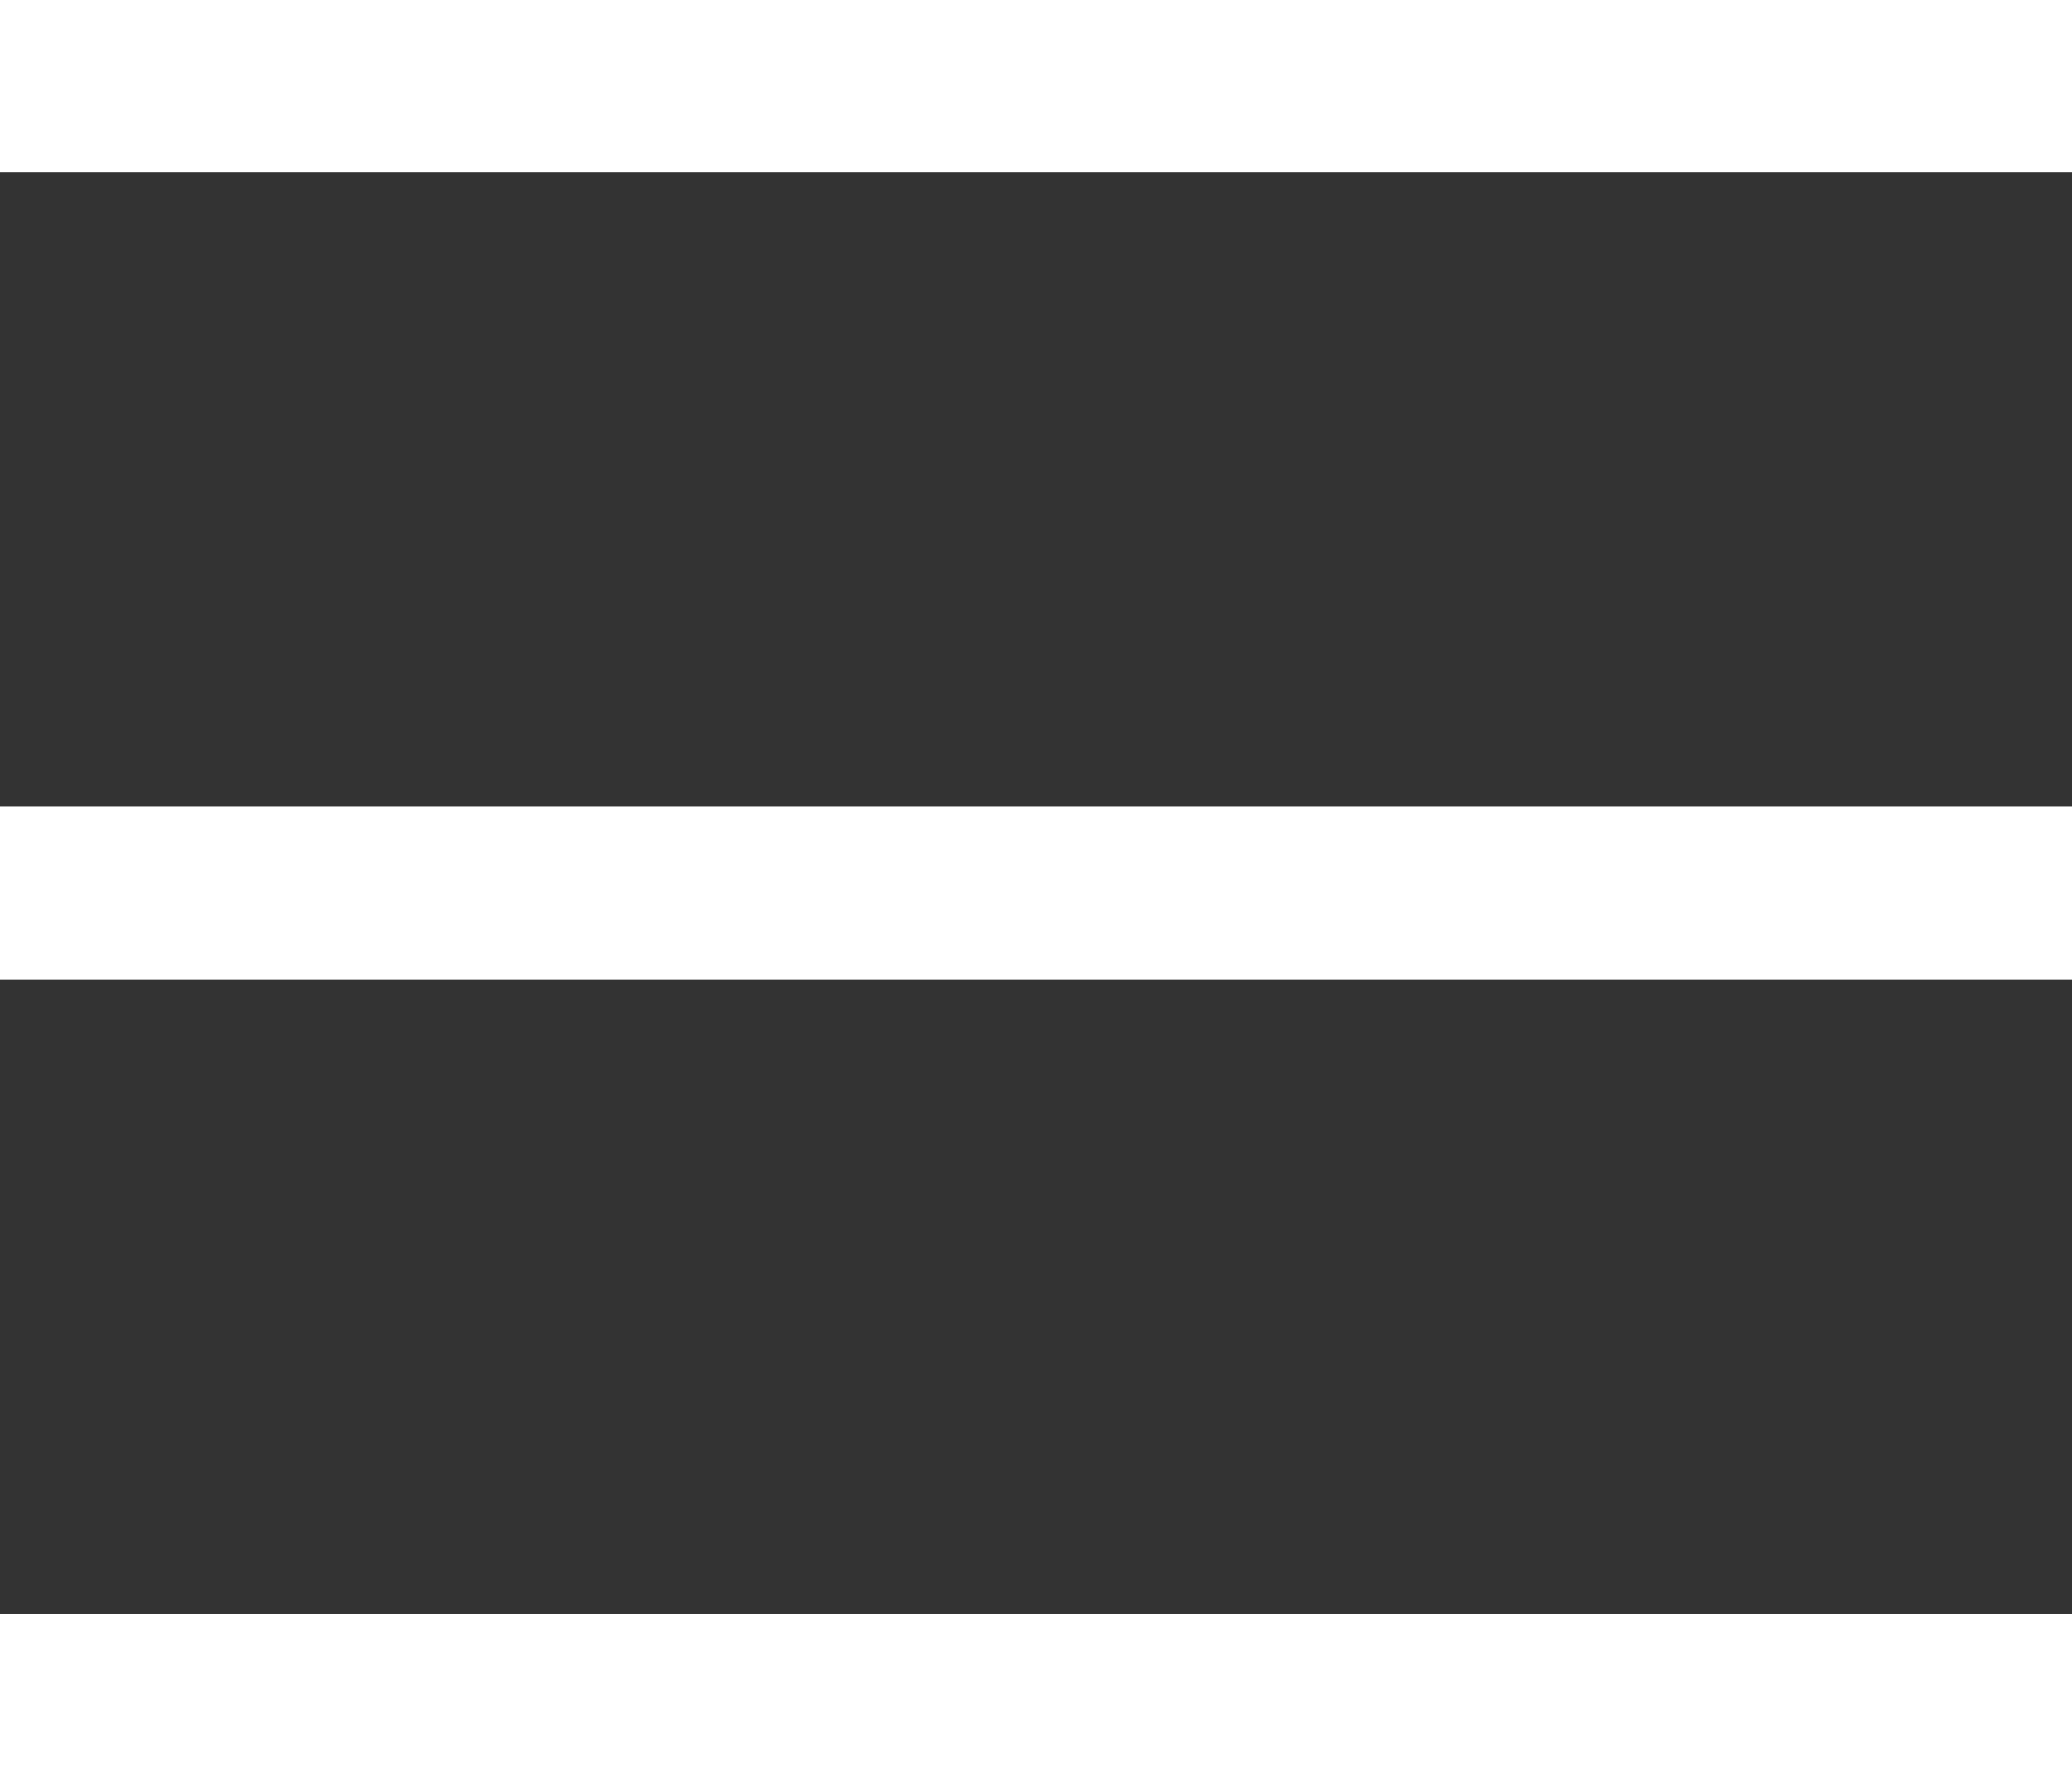
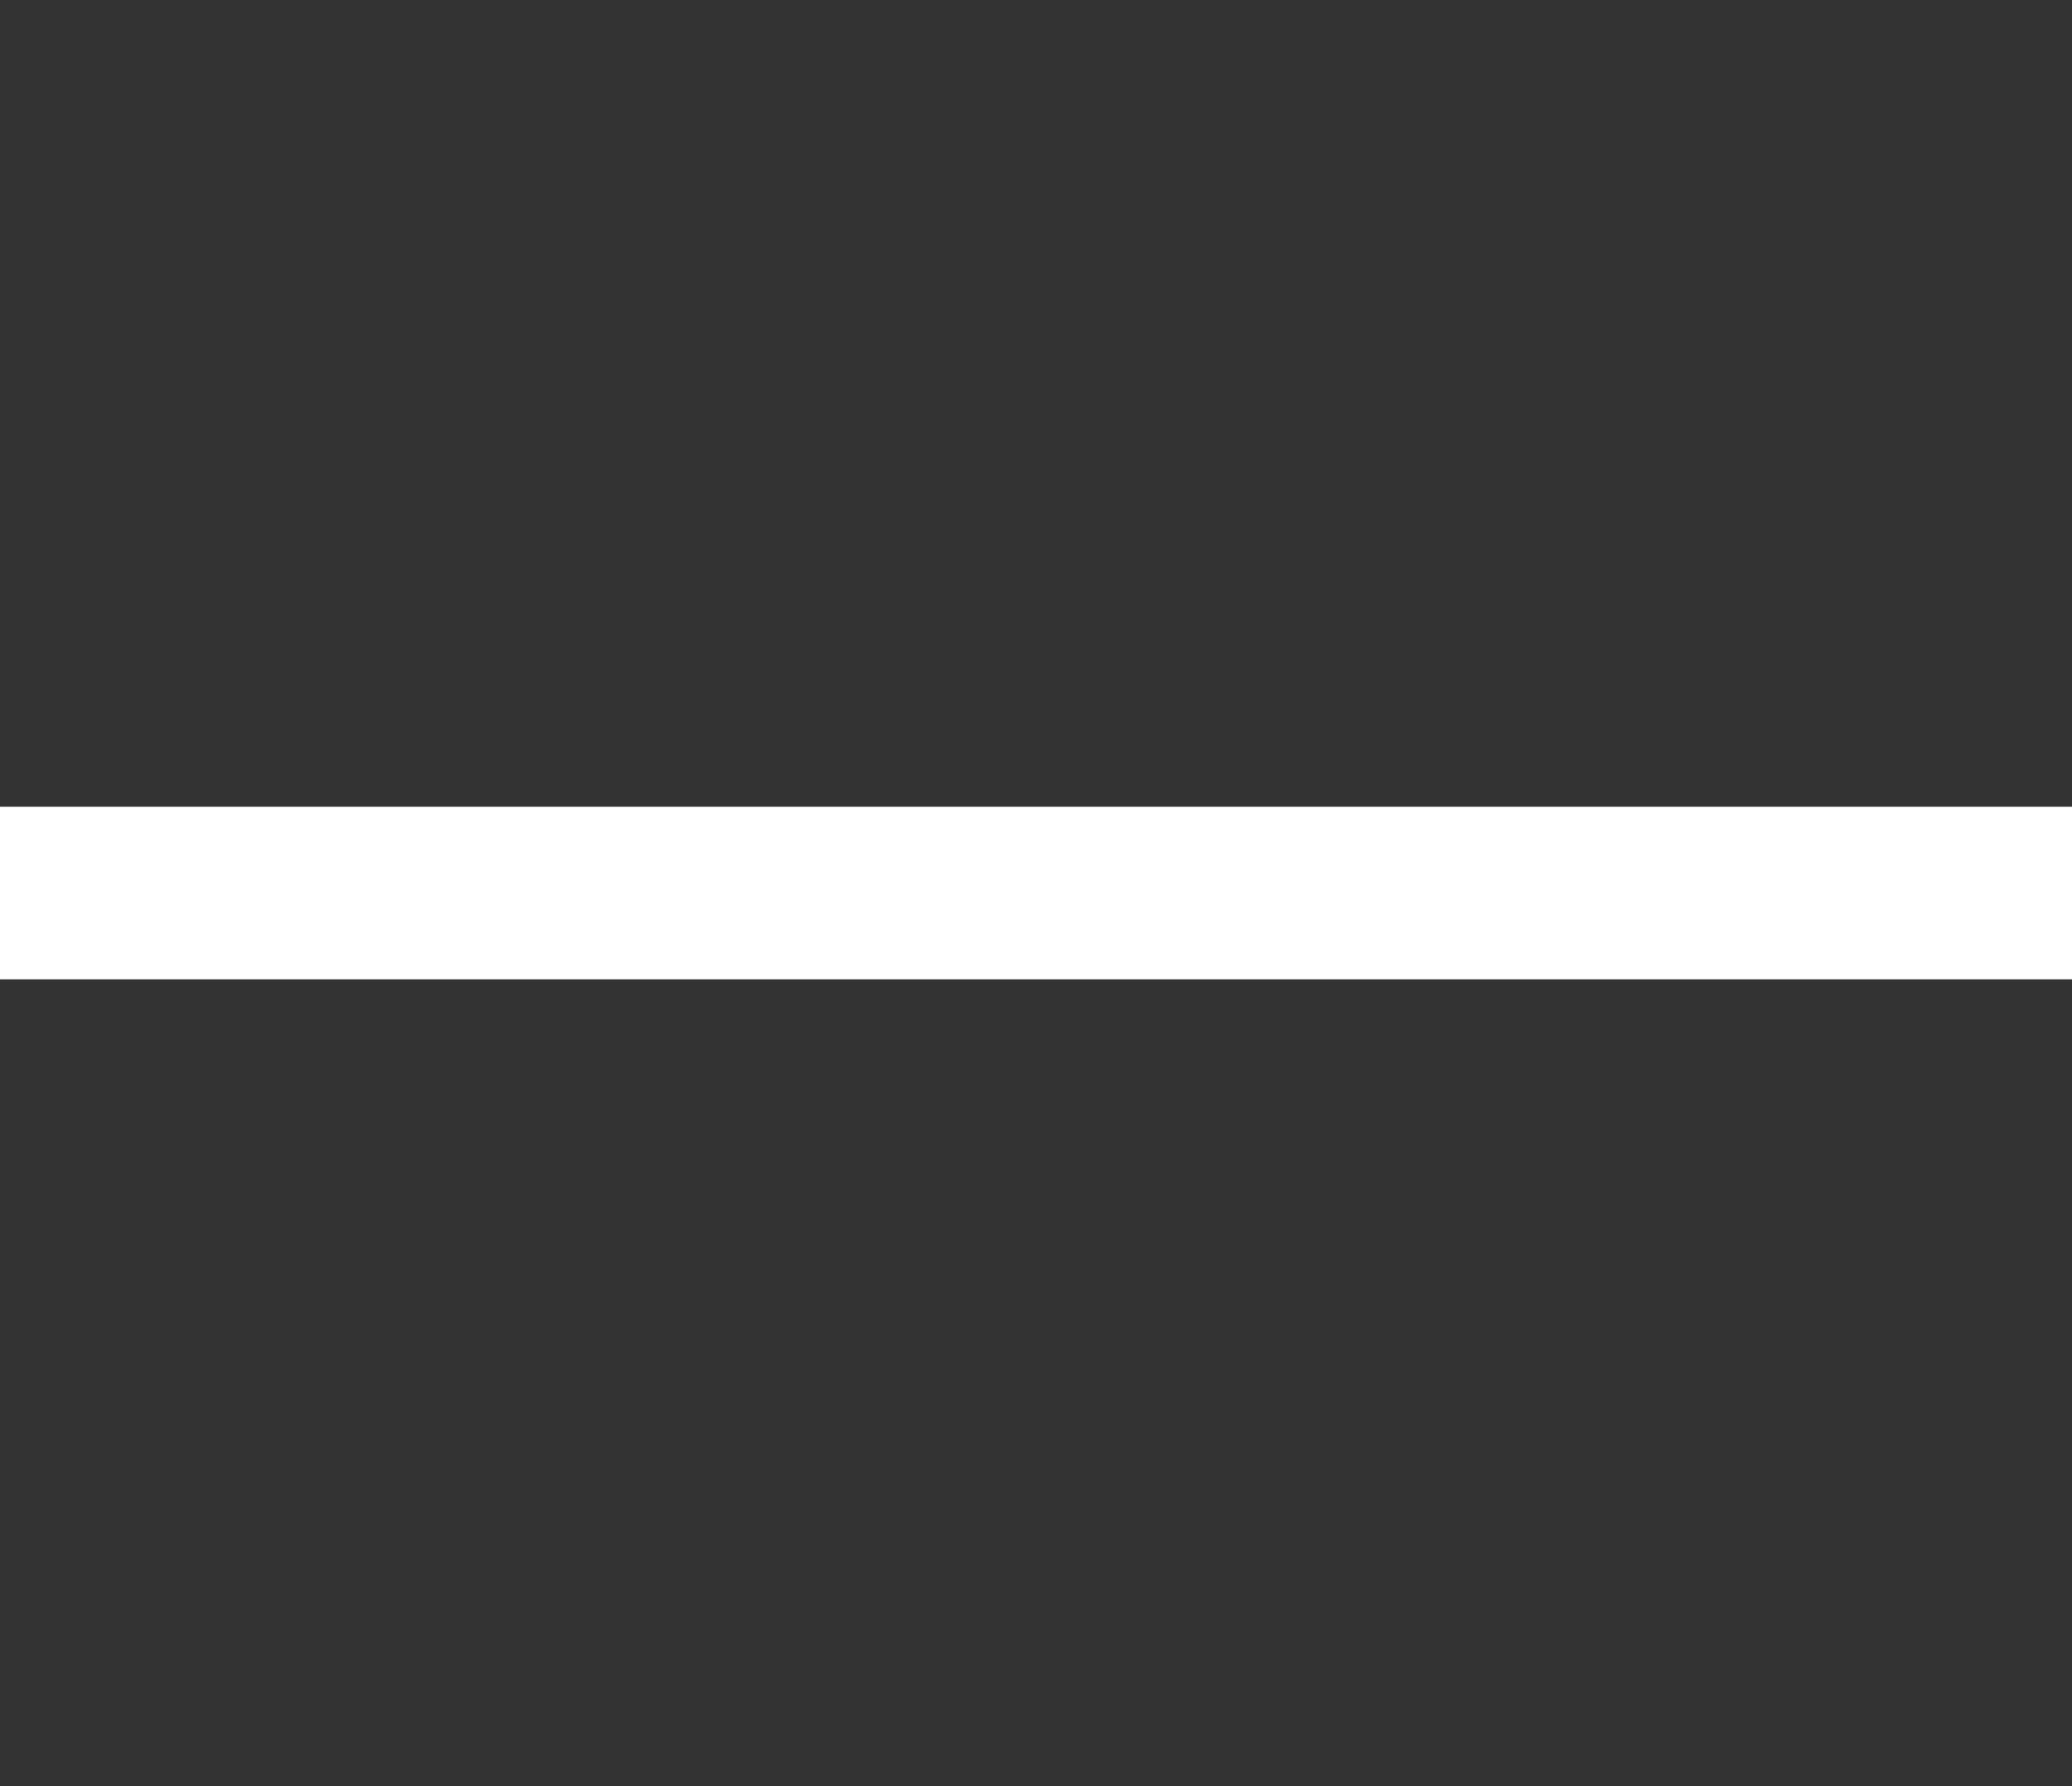
<svg xmlns="http://www.w3.org/2000/svg" version="1.1" id="el_XJFdKQAF1" x="0px" y="0px" width="29" height="25" viewBox="0 0 29 25" enable-background="new 0 0 29 25" xml:space="preserve">
  <rect x="0" y="0" width="29" height="25" fill="#333333" stroke="none" />
  <style>@-webkit-keyframes el_ezFlYGhEsH_vgALt1nhB_Animation{85%{-webkit-transform: translate(-30px, 0px);transform: translate(-30px, 0px);}91.67%{-webkit-transform: translate(10px, 0px);transform: translate(10px, 0px);}95%{-webkit-transform: translate(0px, 0px);transform: translate(0px, 0px);}0%{-webkit-transform: translate(-30px, 0px);transform: translate(-30px, 0px);}100%{-webkit-transform: translate(0px, 0px);transform: translate(0px, 0px);}}@keyframes el_ezFlYGhEsH_vgALt1nhB_Animation{85%{-webkit-transform: translate(-30px, 0px);transform: translate(-30px, 0px);}91.67%{-webkit-transform: translate(10px, 0px);transform: translate(10px, 0px);}95%{-webkit-transform: translate(0px, 0px);transform: translate(0px, 0px);}0%{-webkit-transform: translate(-30px, 0px);transform: translate(-30px, 0px);}100%{-webkit-transform: translate(0px, 0px);transform: translate(0px, 0px);}}@-webkit-keyframes el_BfcSdhgSXO_VIDQTYpxO_Animation{81.67%{-webkit-transform: translate(-30px, 0px);transform: translate(-30px, 0px);}91.67%{-webkit-transform: translate(10px, 0px);transform: translate(10px, 0px);}95%{-webkit-transform: translate(0px, 0px);transform: translate(0px, 0px);}0%{-webkit-transform: translate(-30px, 0px);transform: translate(-30px, 0px);}100%{-webkit-transform: translate(0px, 0px);transform: translate(0px, 0px);}}@keyframes el_BfcSdhgSXO_VIDQTYpxO_Animation{81.67%{-webkit-transform: translate(-30px, 0px);transform: translate(-30px, 0px);}91.67%{-webkit-transform: translate(10px, 0px);transform: translate(10px, 0px);}95%{-webkit-transform: translate(0px, 0px);transform: translate(0px, 0px);}0%{-webkit-transform: translate(-30px, 0px);transform: translate(-30px, 0px);}100%{-webkit-transform: translate(0px, 0px);transform: translate(0px, 0px);}}@-webkit-keyframes el_LI_YibmOsI_-fXHzBNjm_Animation{78.33%{-webkit-transform: translate(-30px, 0px);transform: translate(-30px, 0px);}91.67%{-webkit-transform: translate(10px, 0px);transform: translate(10px, 0px);}95%{-webkit-transform: translate(0px, 0px);transform: translate(0px, 0px);}0%{-webkit-transform: translate(-30px, 0px);transform: translate(-30px, 0px);}100%{-webkit-transform: translate(0px, 0px);transform: translate(0px, 0px);}}@keyframes el_LI_YibmOsI_-fXHzBNjm_Animation{78.33%{-webkit-transform: translate(-30px, 0px);transform: translate(-30px, 0px);}91.67%{-webkit-transform: translate(10px, 0px);transform: translate(10px, 0px);}95%{-webkit-transform: translate(0px, 0px);transform: translate(0px, 0px);}0%{-webkit-transform: translate(-30px, 0px);transform: translate(-30px, 0px);}100%{-webkit-transform: translate(0px, 0px);transform: translate(0px, 0px);}}#el_XJFdKQAF1 *{-webkit-animation-duration: 2s;animation-duration: 2s;-webkit-animation-timing-function: cubic-bezier(0, 0, 1, 1);animation-timing-function: cubic-bezier(0, 0, 1, 1);}#el_LI_YibmOsI{fill: #FFFFFF;}#el_BfcSdhgSXO{fill: #FFFFFF;}#el_ezFlYGhEsH{fill: #FFFFFF;}#el_LI_YibmOsI_-fXHzBNjm{-webkit-animation-name: el_LI_YibmOsI_-fXHzBNjm_Animation;animation-name: el_LI_YibmOsI_-fXHzBNjm_Animation;-webkit-transform-origin: 50% 50%;transform-origin: 50% 50%;transform-box: fill-box;-webkit-transform: translate(0px, 0px);transform: translate(0px, 0px);}#el_BfcSdhgSXO_VIDQTYpxO{-webkit-animation-name: el_BfcSdhgSXO_VIDQTYpxO_Animation;animation-name: el_BfcSdhgSXO_VIDQTYpxO_Animation;-webkit-transform-origin: 50% 50%;transform-origin: 50% 50%;transform-box: fill-box;-webkit-transform: translate(0px, 0px);transform: translate(0px, 0px);}#el_ezFlYGhEsH_vgALt1nhB{-webkit-animation-name: el_ezFlYGhEsH_vgALt1nhB_Animation;animation-name: el_ezFlYGhEsH_vgALt1nhB_Animation;-webkit-transform-origin: 50% 50%;transform-origin: 50% 50%;transform-box: fill-box;-webkit-transform: translate(0px, 0px);transform: translate(0px, 0px);}</style>
  <g id="el_LI_YibmOsI_-fXHzBNjm" data-animator-group="true" data-animator-type="0">
-     <rect width="29" height="2.415" id="el_LI_YibmOsI" />
-   </g>
+     </g>
  <g id="el_BfcSdhgSXO_VIDQTYpxO" data-animator-group="true" data-animator-type="0">
    <rect y="11.292" width="29" height="2.415" id="el_BfcSdhgSXO" />
  </g>
  <g id="el_ezFlYGhEsH_vgALt1nhB" data-animator-group="true" data-animator-type="0">
-     <rect y="22.585" width="29" height="2.415" id="el_ezFlYGhEsH" />
-   </g>
+     </g>
  <script>(function(){var a=document.querySelector('#el_XJFdKQAF1'),b=a.querySelectorAll('style'),c=function(d){b.forEach(function(f){var g=f.textContent;g&amp;&amp;(f.textContent=g.replace(/transform-box:[^;\r\n]*/gi,'transform-box: '+d))})};c('initial'),window.requestAnimationFrame(function(){return c('fill-box')})})();</script>
</svg>